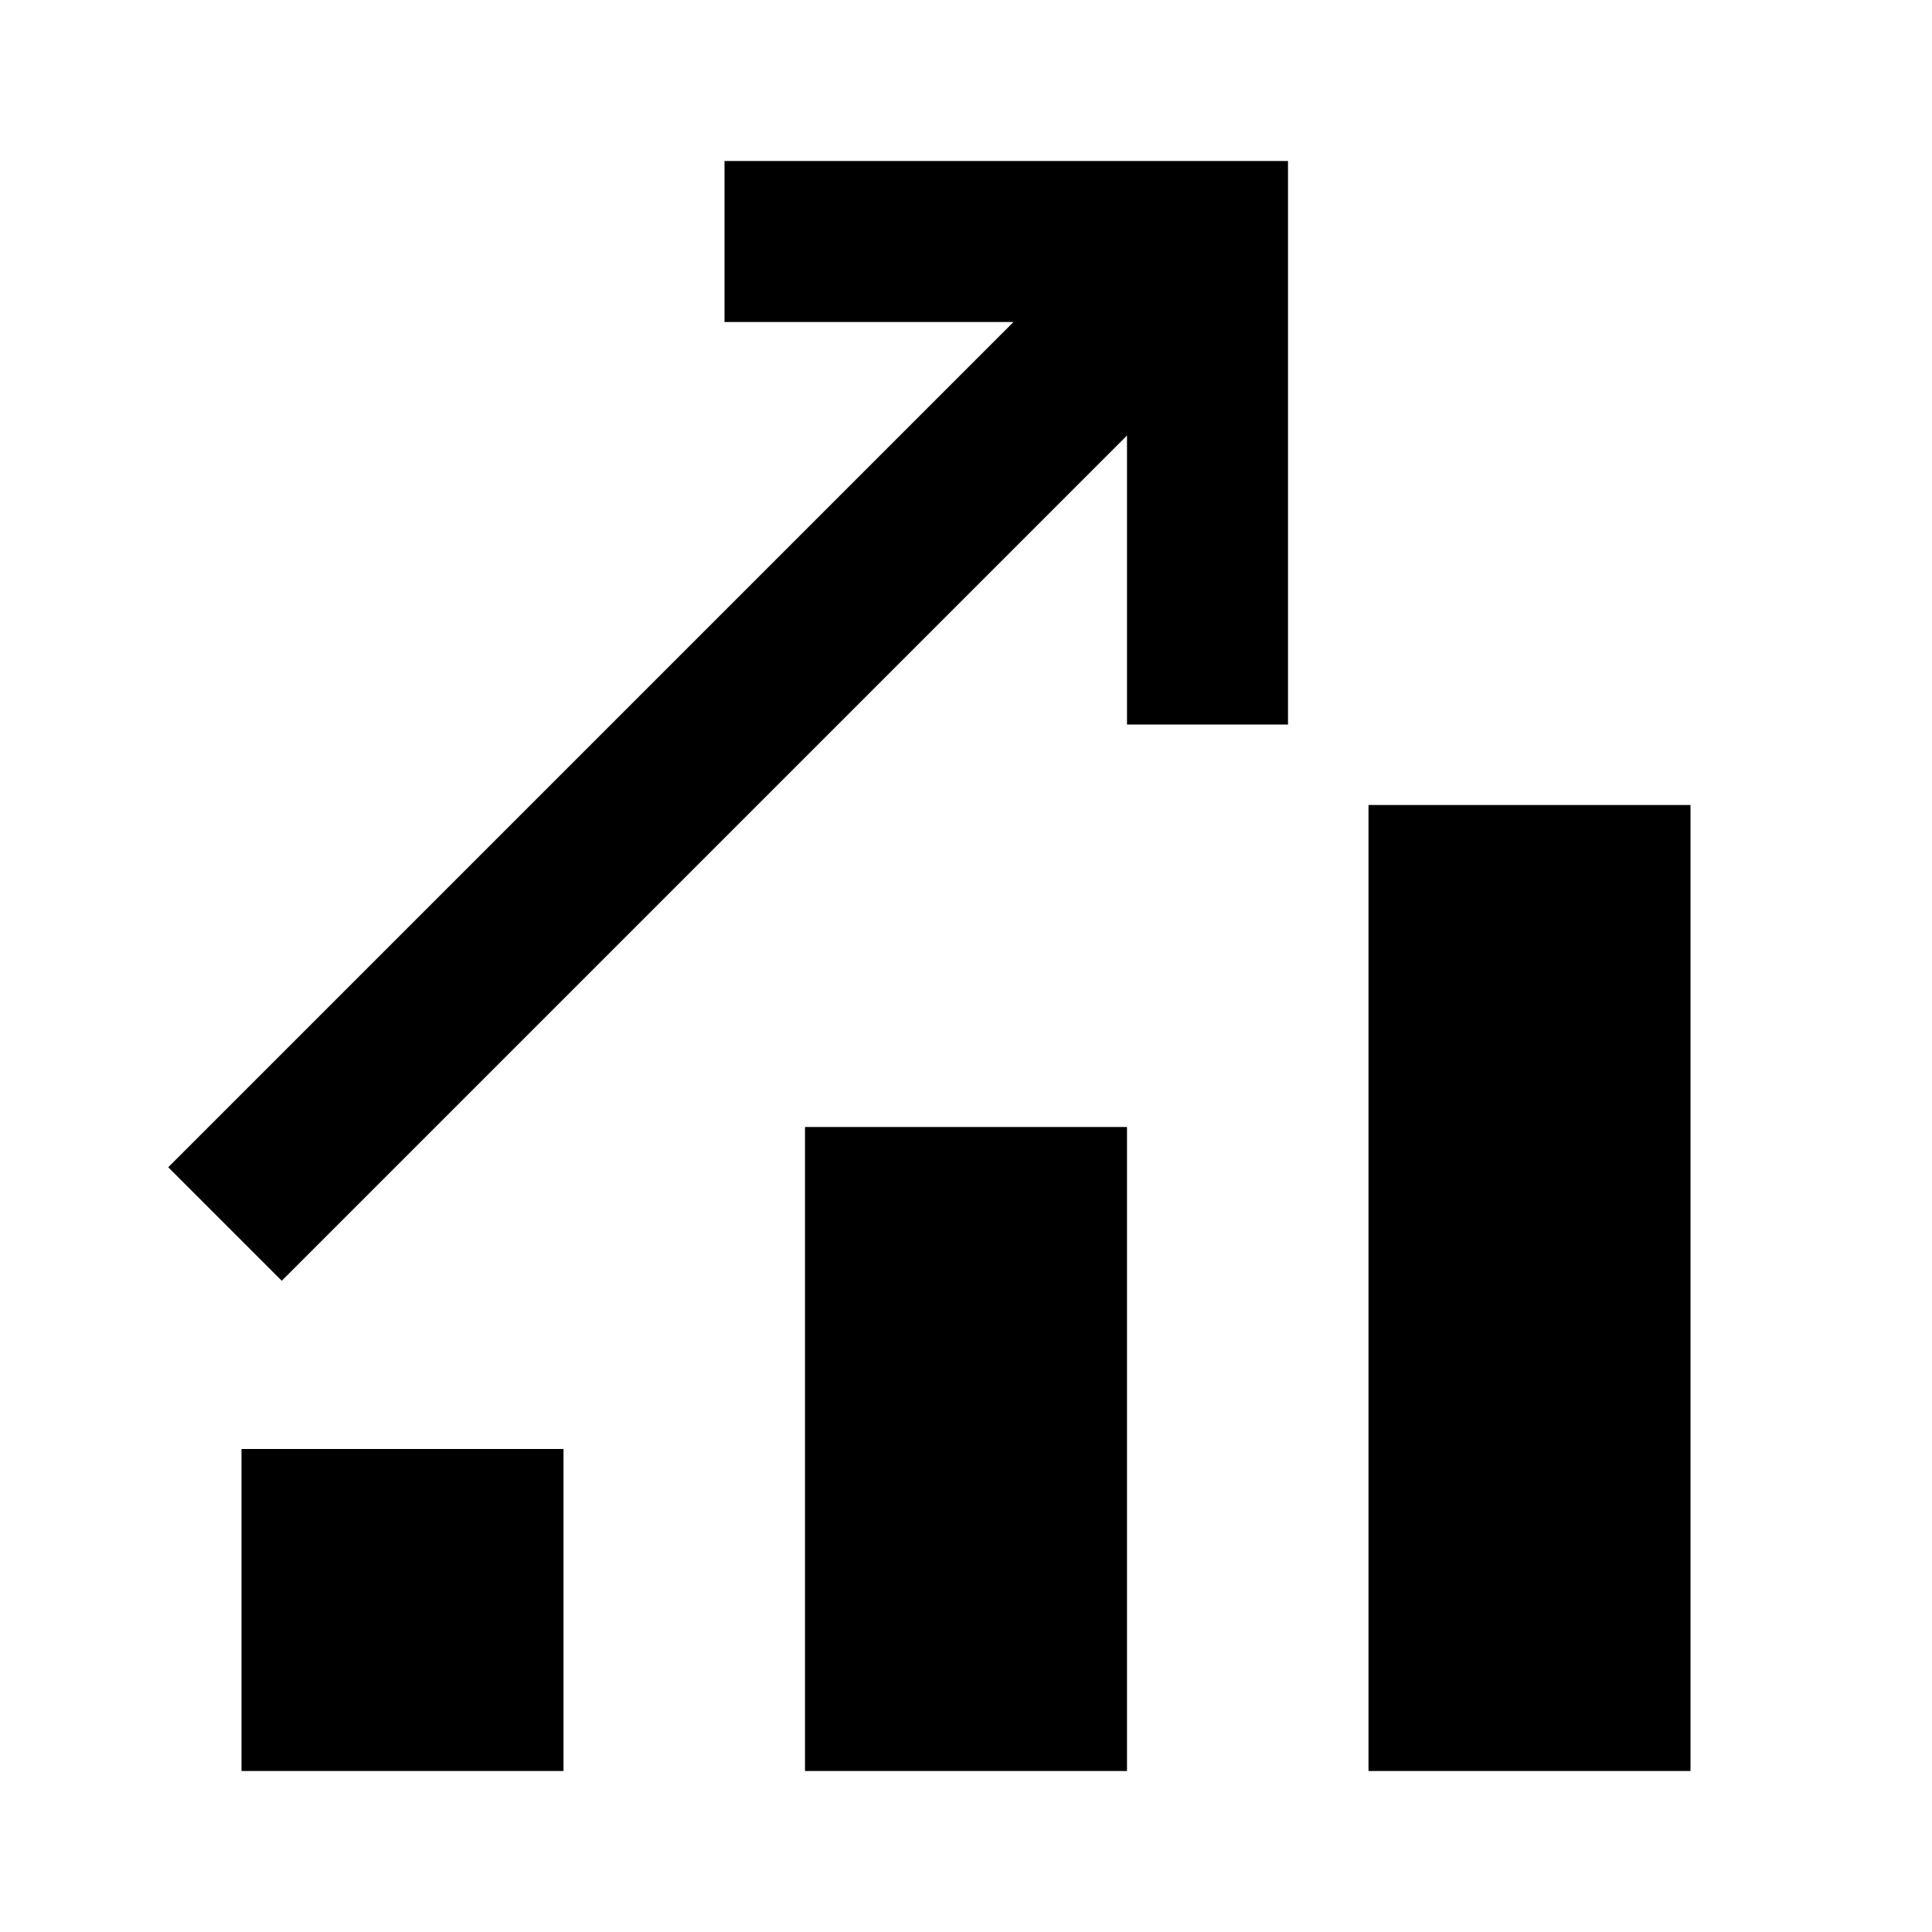
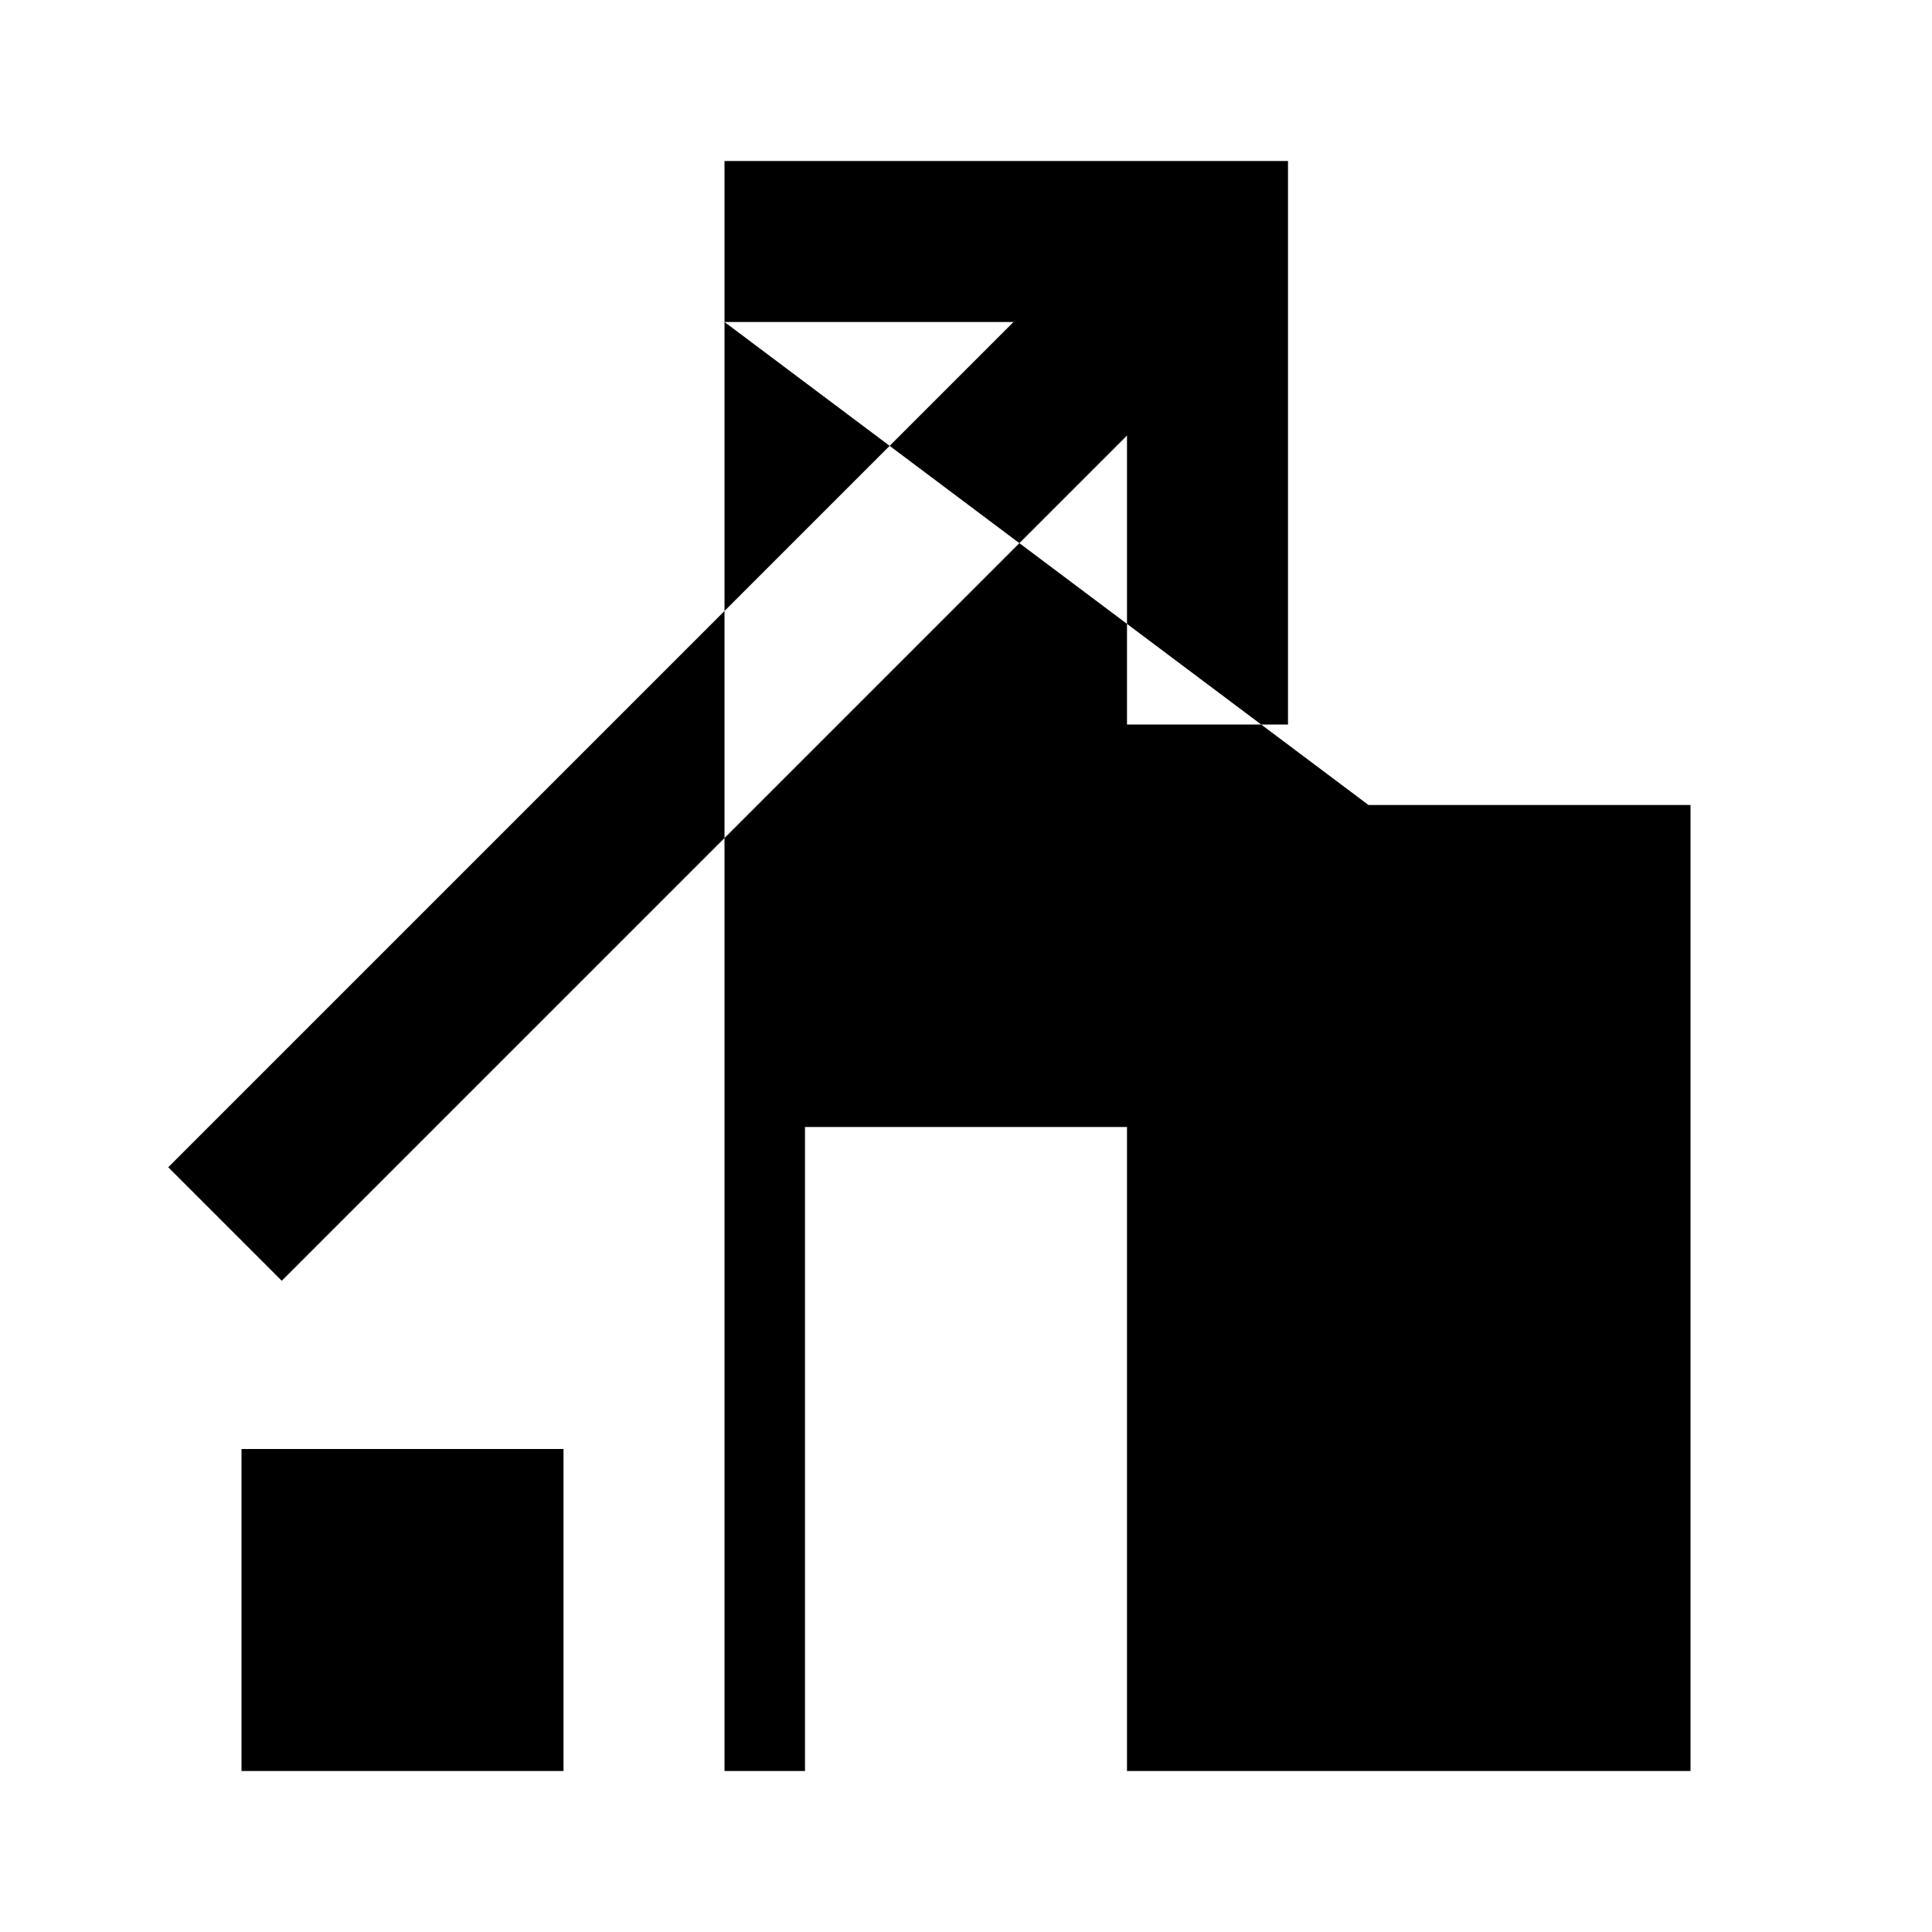
<svg xmlns="http://www.w3.org/2000/svg" width="24" height="24" viewBox="0 0 24 24" fill="none">
-   <path fill-rule="evenodd" clip-rule="evenodd" d="M9 4H12.59L2.09 14.5L3.5 15.91L14 5.41V9H16V2H9V4ZM17 10V22H21V10H17ZM14 22H10V14H14V22ZM3 22V18H7V22H3Z" fill="black" />
+   <path fill-rule="evenodd" clip-rule="evenodd" d="M9 4H12.59L2.09 14.5L3.5 15.91L14 5.41V9H16V2H9V4ZV22H21V10H17ZM14 22H10V14H14V22ZM3 22V18H7V22H3Z" fill="black" />
</svg>